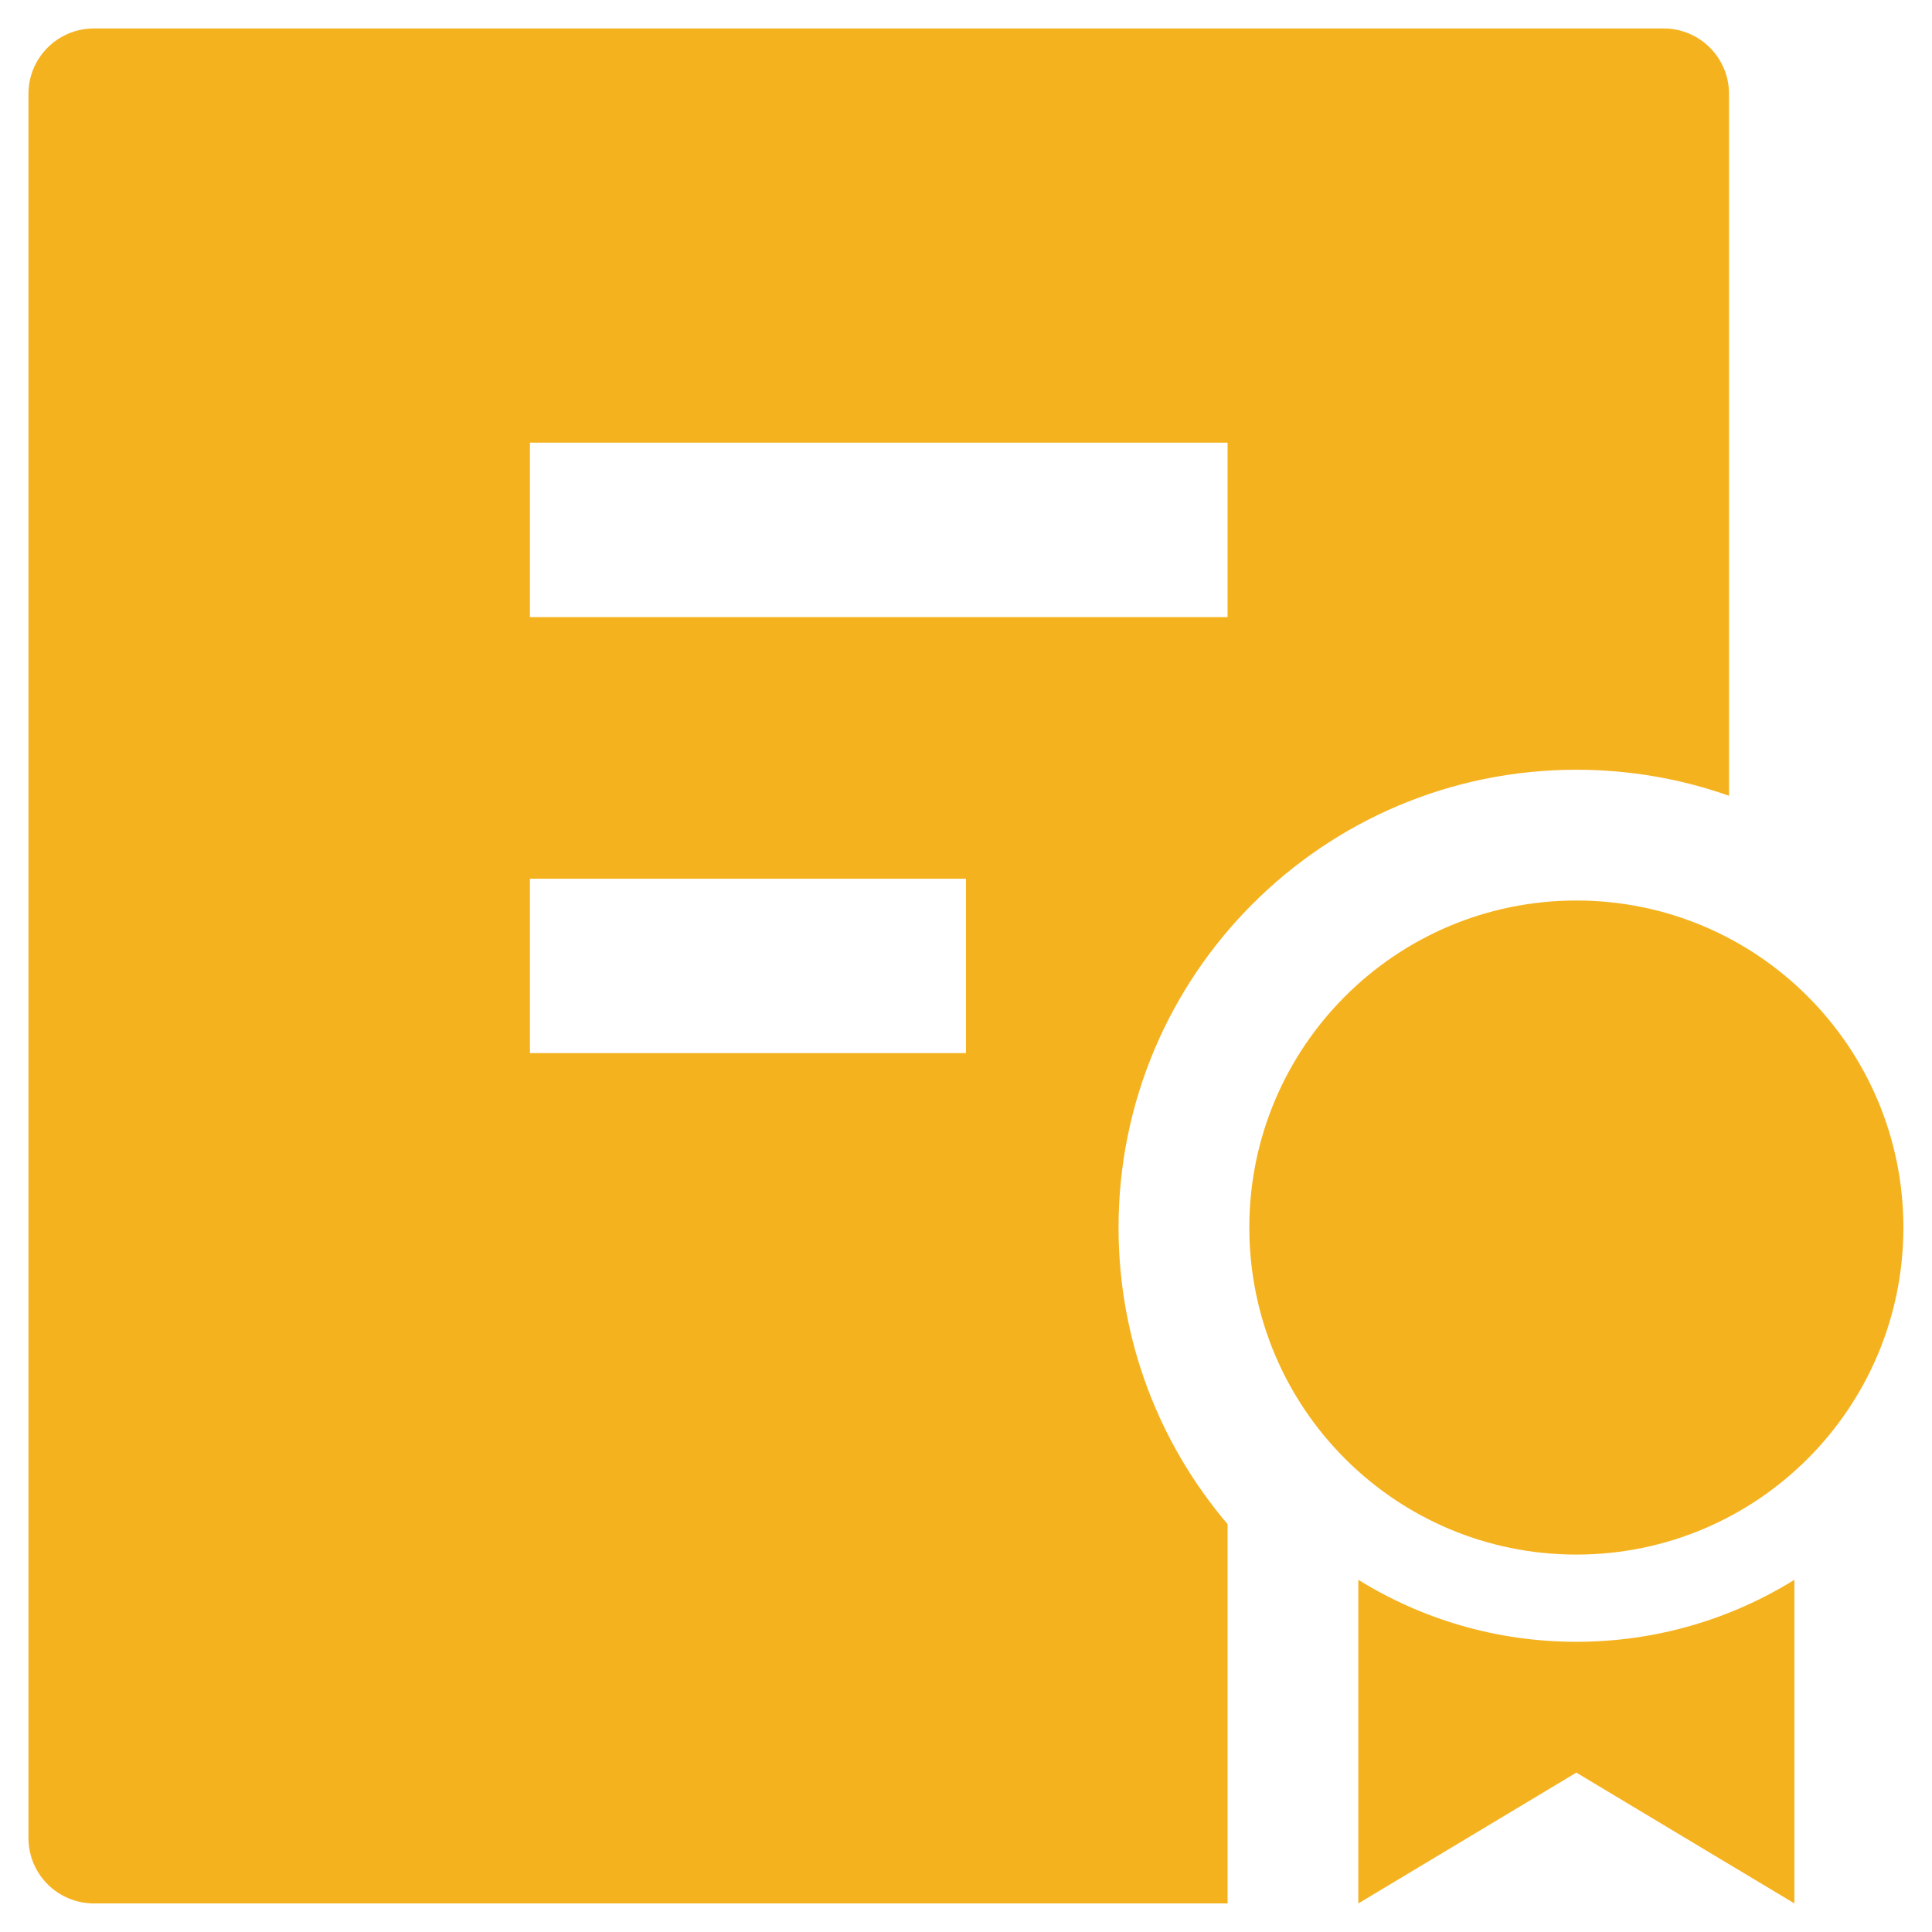
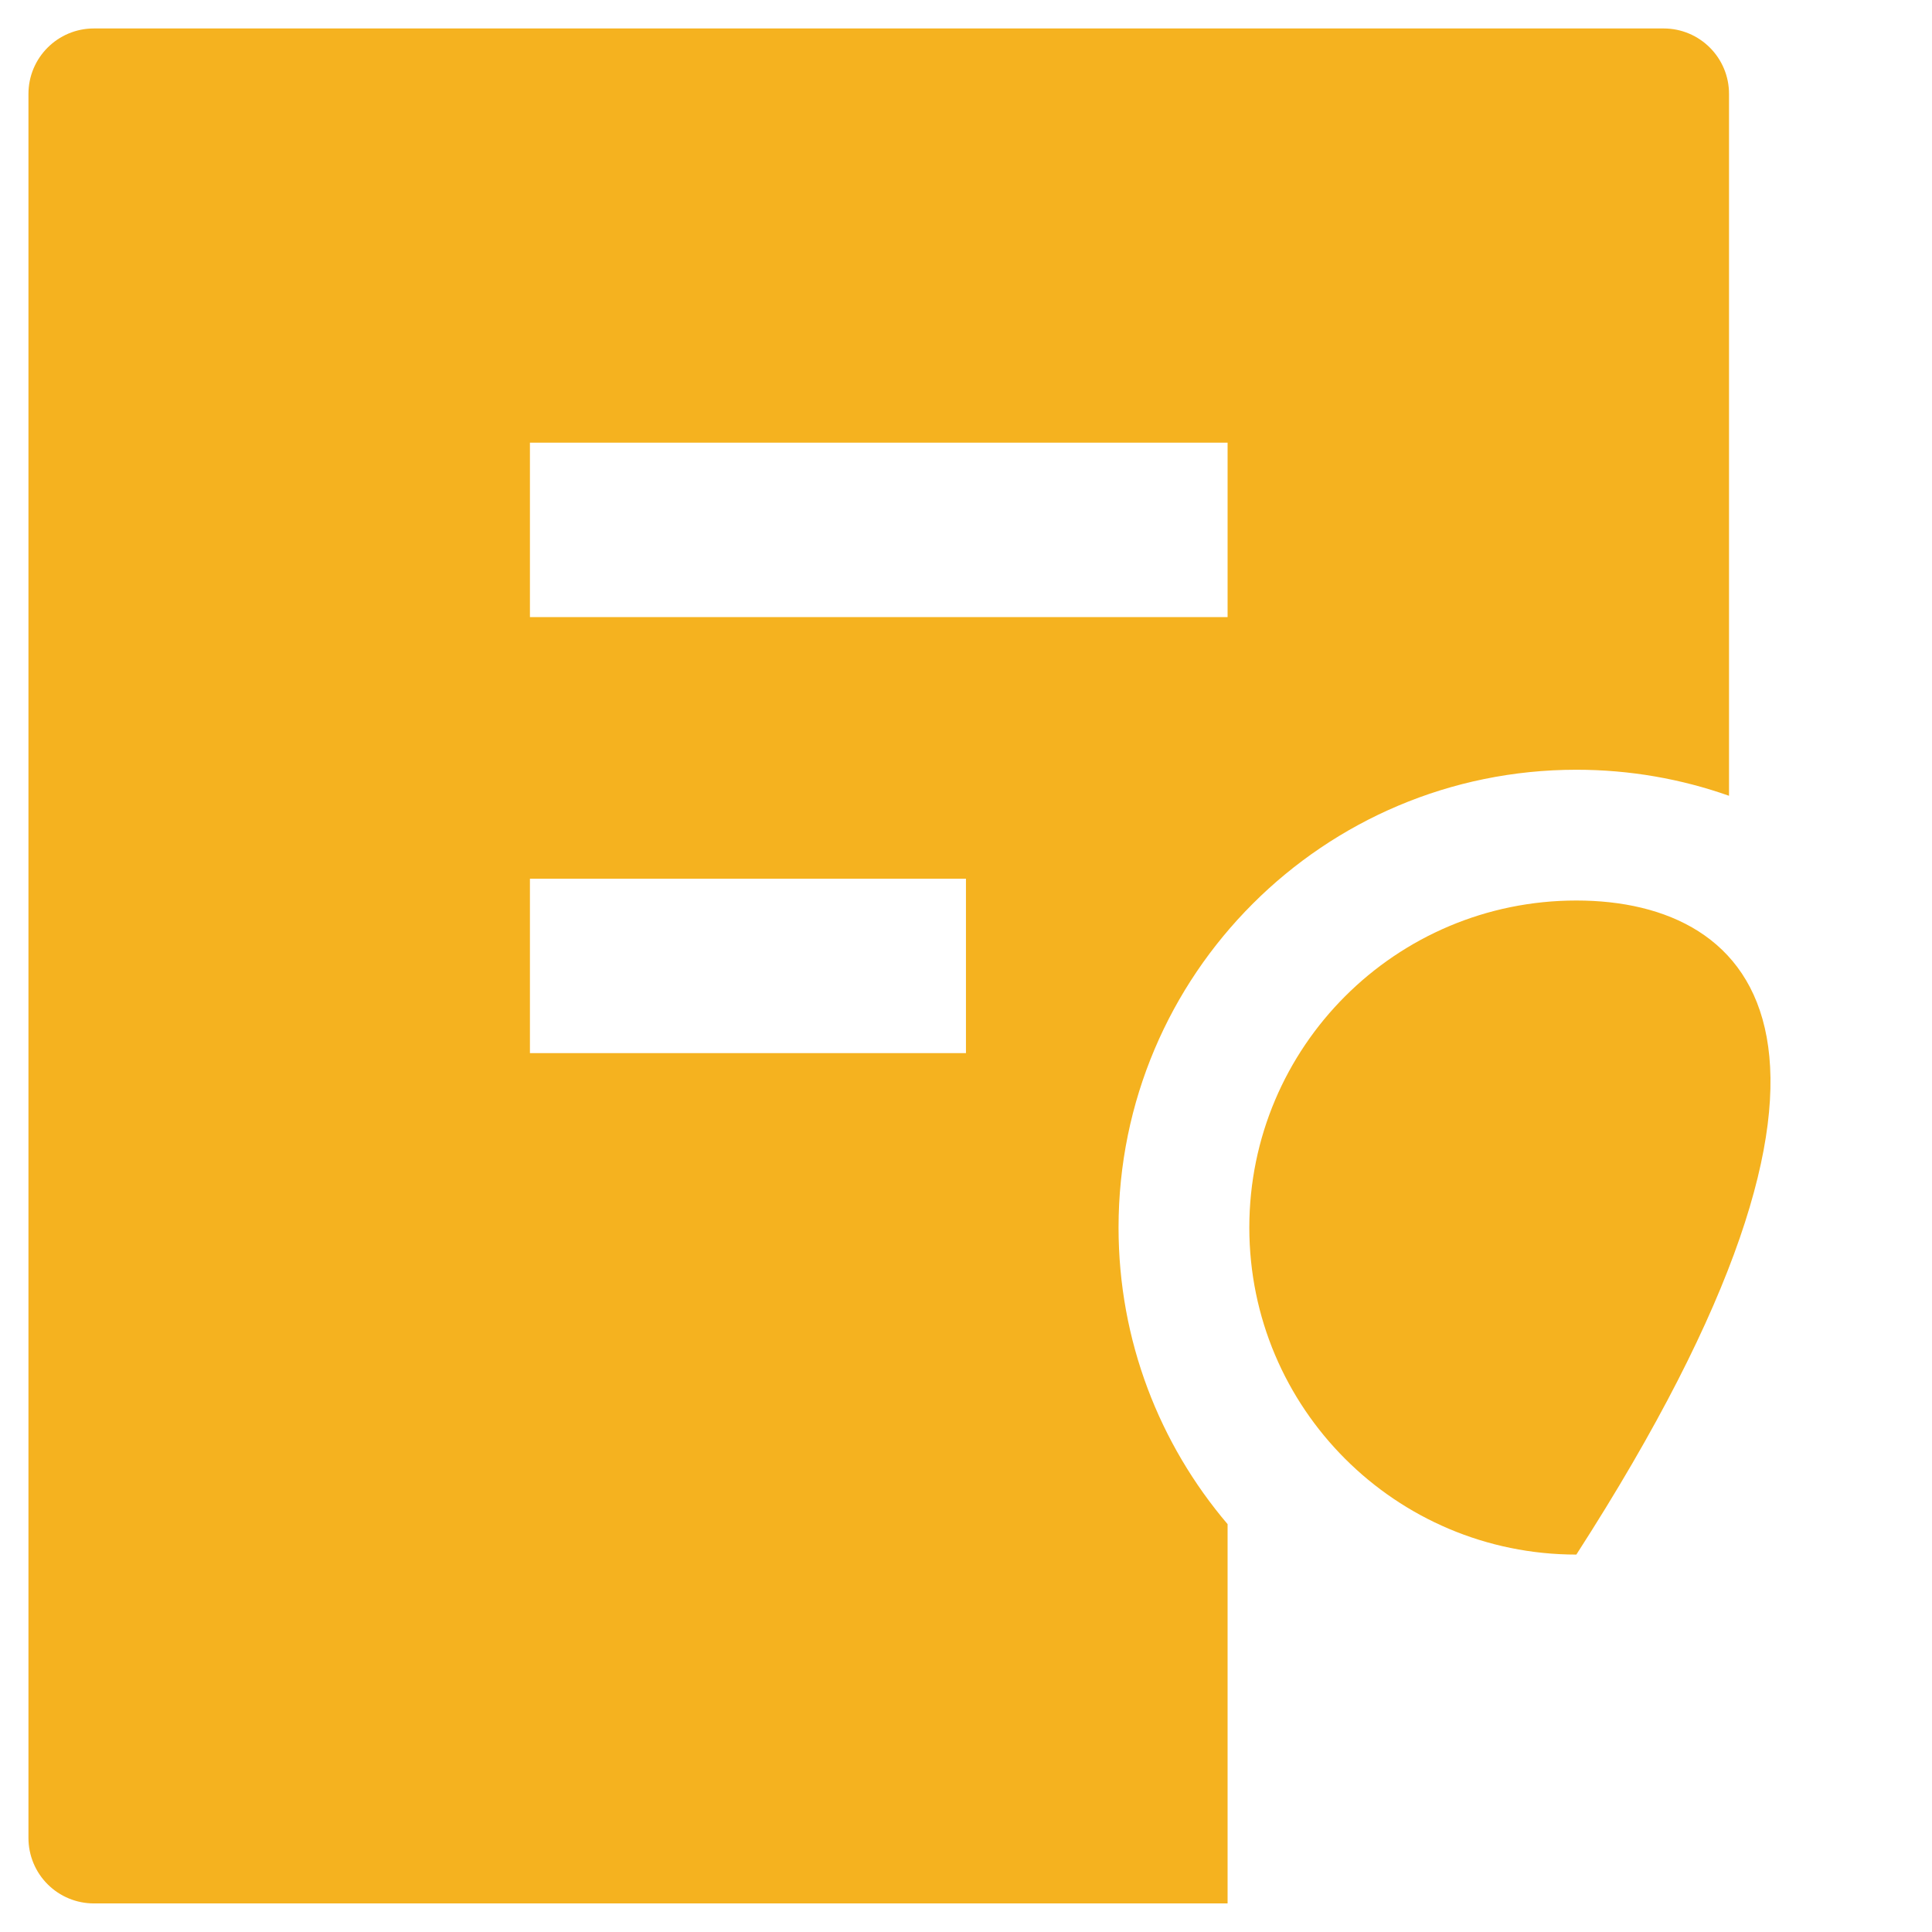
<svg xmlns="http://www.w3.org/2000/svg" width="48" height="48" viewBox="0 0 48 48" fill="none">
  <path fill-rule="evenodd" clip-rule="evenodd" d="M0.707 2.332C0.707 1.435 1.435 0.707 2.332 0.707H41.332C42.23 0.707 42.957 1.435 42.957 2.332V19.771C41.771 19.352 40.495 19.124 39.165 19.124C32.887 19.124 27.79 24.213 27.79 30.499C27.79 33.31 28.81 35.882 30.499 37.867V47.29H2.332C1.901 47.29 1.488 47.119 1.183 46.814C0.878 46.51 0.707 46.096 0.707 45.665L0.707 2.332ZM13.166 15.332H30.499V10.998H13.166V15.332ZM13.166 26.165H23.999V21.832H13.166V26.165Z" fill="#F5B21F" />
-   <path d="M39.164 22.373C34.679 22.373 31.039 26.008 31.039 30.498C31.039 34.988 34.679 38.623 39.164 38.623C43.649 38.623 47.289 34.988 47.289 30.498C47.289 26.008 43.649 22.373 39.164 22.373Z" fill="#F5B21F" />
-   <path d="M33.747 47.29V39.25C35.321 40.226 37.177 40.79 39.164 40.79C41.151 40.79 43.007 40.226 44.581 39.25V47.29L39.164 44.04L33.747 47.29Z" fill="#F5B21F" />
+   <path d="M39.164 22.373C34.679 22.373 31.039 26.008 31.039 30.498C31.039 34.988 34.679 38.623 39.164 38.623C47.289 26.008 43.649 22.373 39.164 22.373Z" fill="#F5B21F" />
</svg>